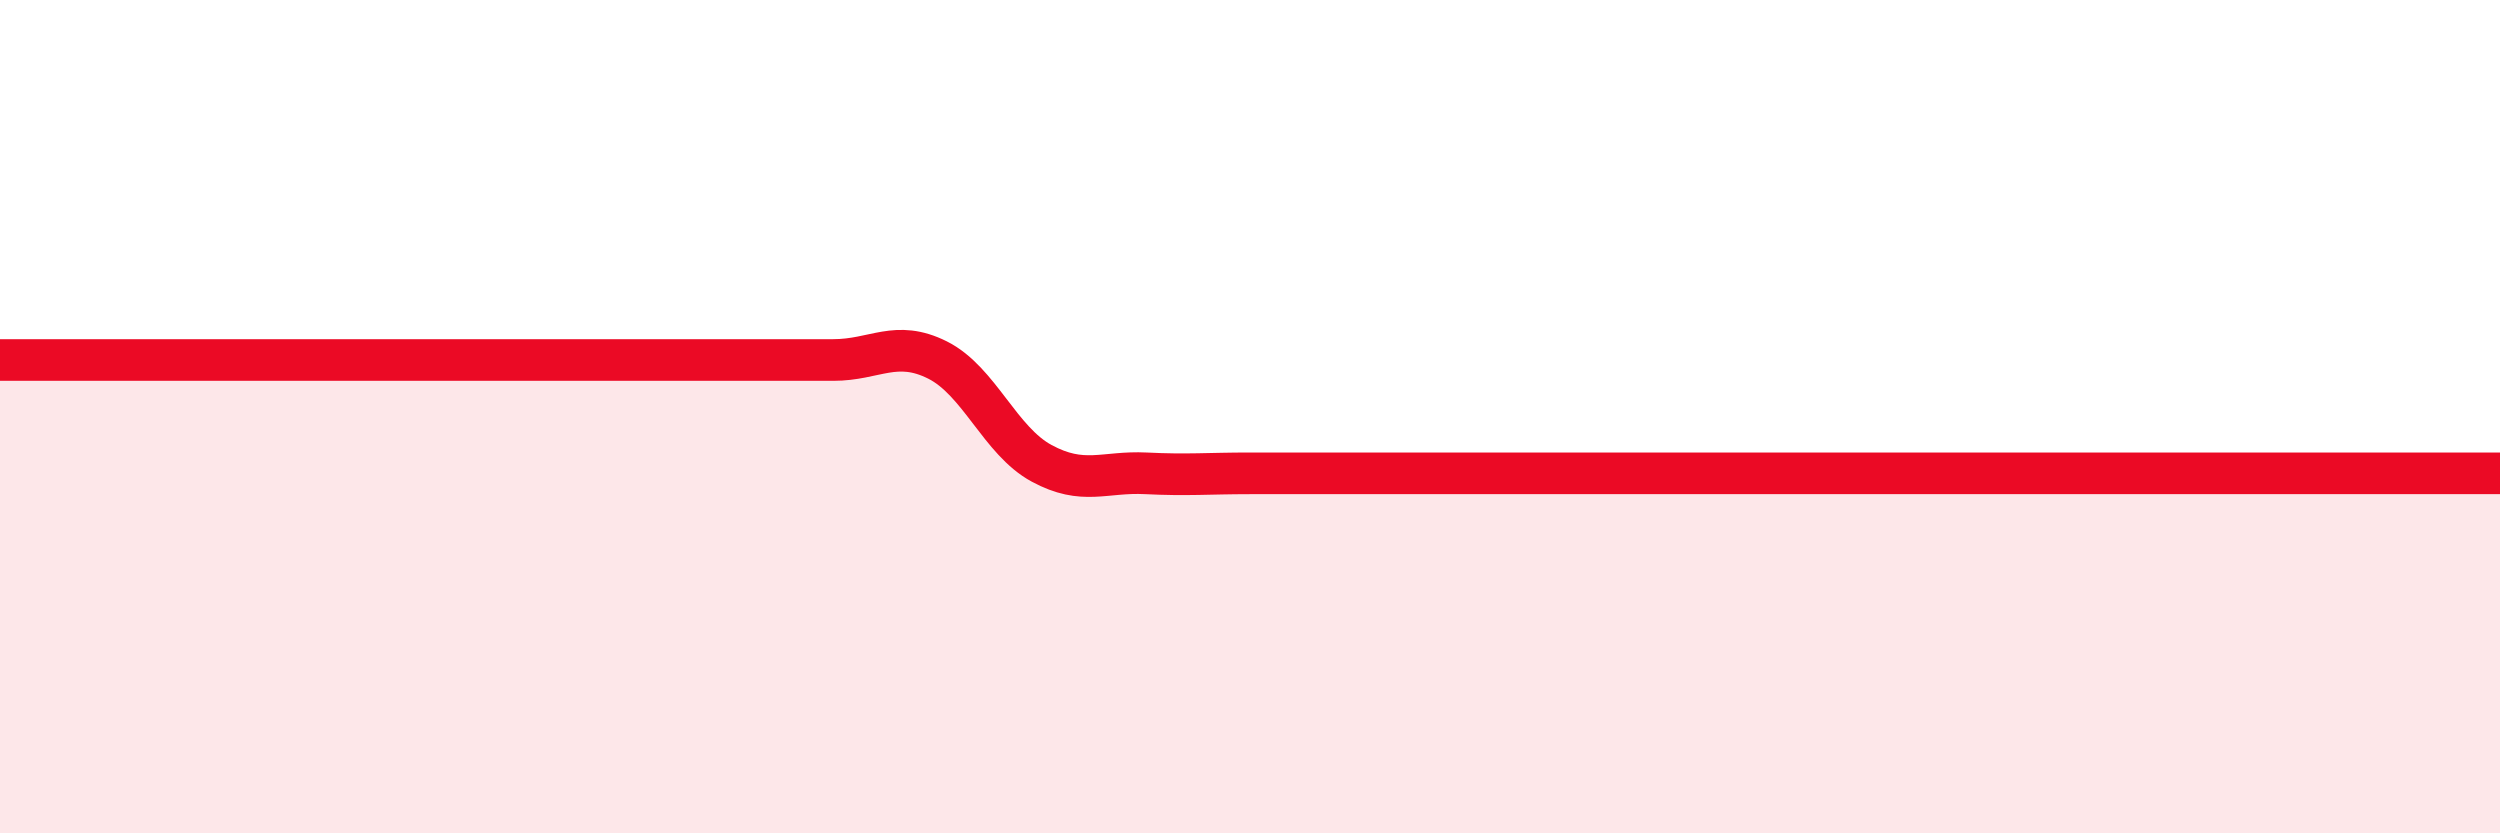
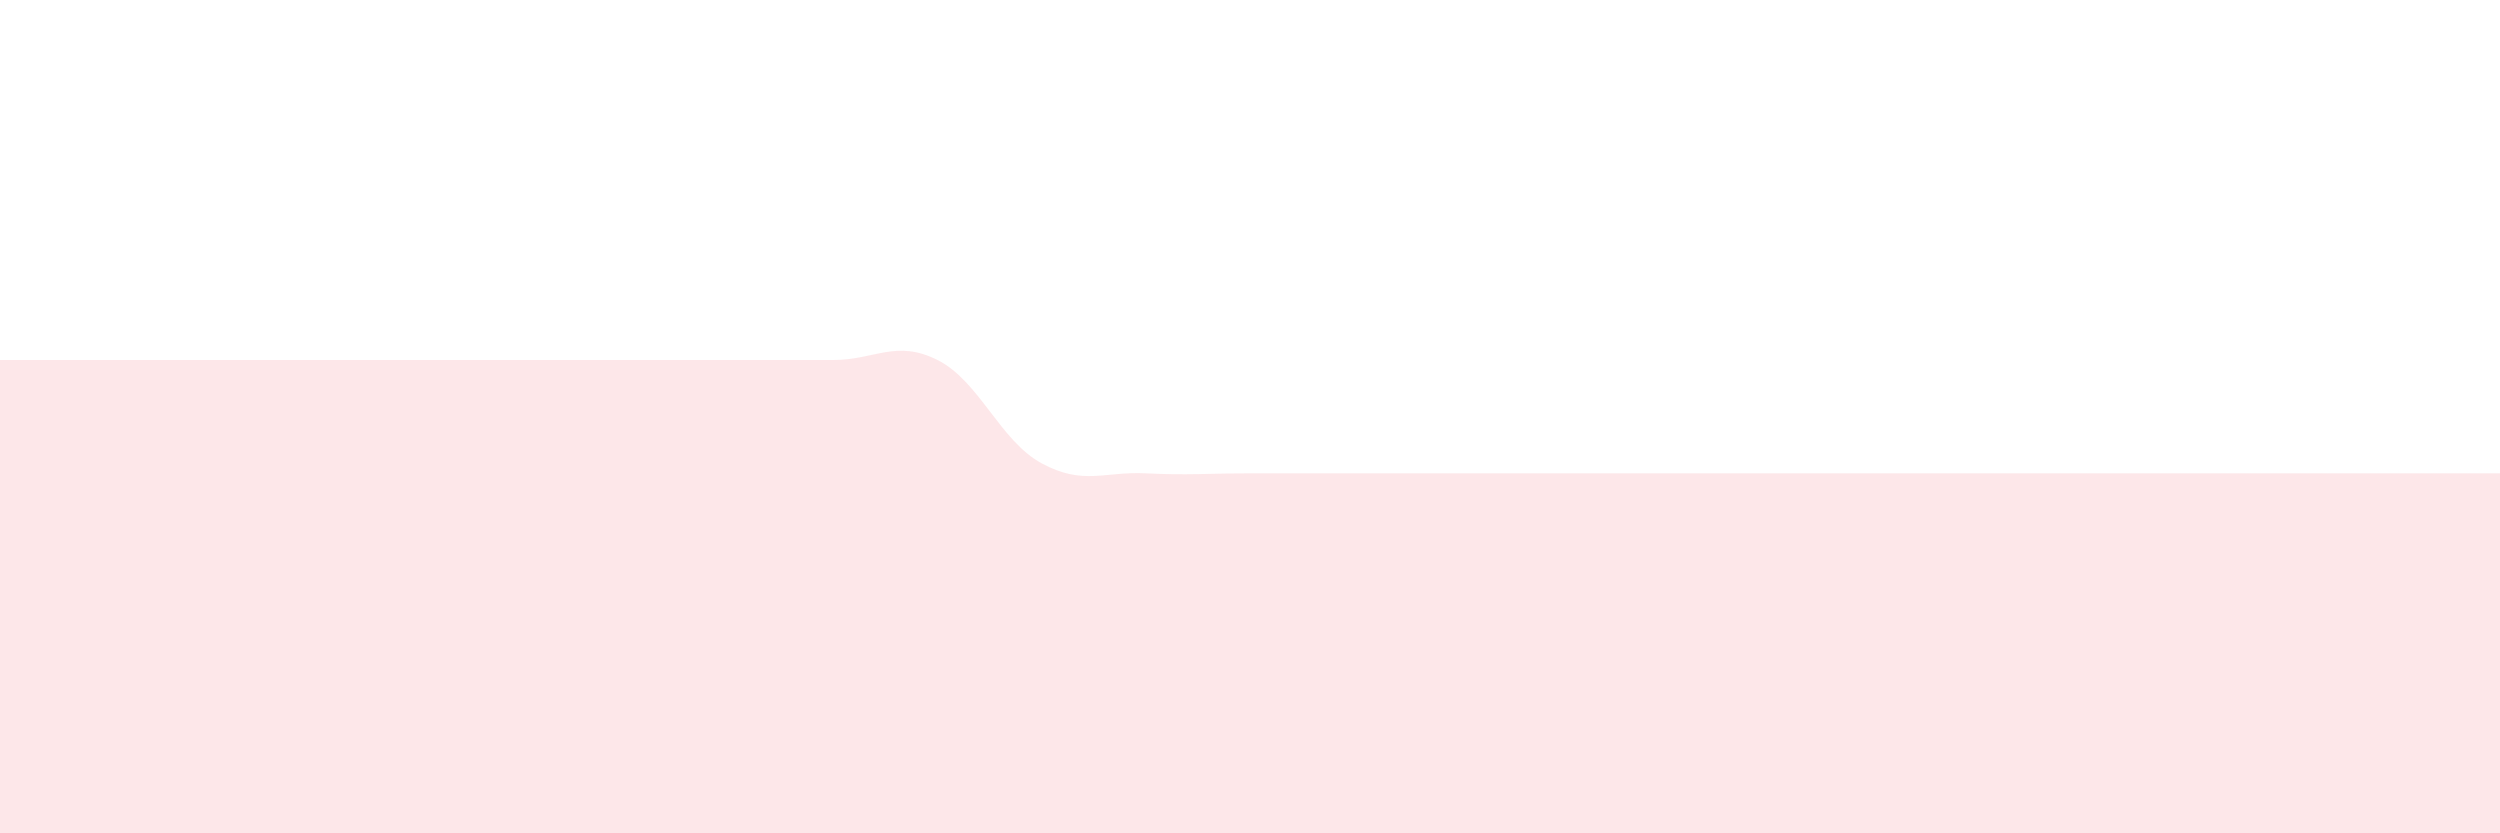
<svg xmlns="http://www.w3.org/2000/svg" width="60" height="20" viewBox="0 0 60 20">
  <path d="M 0,8.64 C 0.5,8.64 1.5,8.64 2.5,8.64 C 3.5,8.64 4,8.64 5,8.64 C 6,8.64 6.5,8.64 7.5,8.64 C 8.5,8.64 9,8.64 10,8.64 C 11,8.64 11.5,8.64 12.5,8.64 C 13.5,8.64 14,8.64 15,8.64 C 16,8.64 16.5,8.64 17.5,8.64 C 18.5,8.64 19,8.64 20,8.64 C 21,8.64 21.5,8.14 22.5,8.64 C 23.5,9.14 24,10.58 25,11.12 C 26,11.66 26.5,11.31 27.5,11.36 C 28.5,11.41 29,11.36 30,11.36 C 31,11.36 31.5,11.36 32.5,11.36 C 33.5,11.36 34,11.36 35,11.36 C 36,11.36 36.5,11.36 37.5,11.36 C 38.5,11.36 39,11.36 40,11.36 C 41,11.36 41.5,11.36 42.5,11.36 C 43.5,11.36 44,11.36 45,11.36 C 46,11.36 46.5,11.36 47.5,11.36 C 48.5,11.36 49,11.36 50,11.36 C 51,11.36 51.5,11.36 52.5,11.36 C 53.5,11.36 54,11.36 55,11.36 C 56,11.36 56.5,11.36 57.5,11.36 C 58.5,11.36 59.5,11.36 60,11.36L60 20L0 20Z" fill="#EB0A25" opacity="0.1" stroke-linecap="round" stroke-linejoin="round" />
-   <path d="M 0,8.64 C 0.5,8.64 1.5,8.64 2.5,8.64 C 3.5,8.64 4,8.64 5,8.64 C 6,8.64 6.5,8.64 7.5,8.64 C 8.5,8.64 9,8.64 10,8.64 C 11,8.64 11.5,8.64 12.5,8.64 C 13.5,8.64 14,8.64 15,8.64 C 16,8.64 16.5,8.64 17.5,8.64 C 18.5,8.64 19,8.64 20,8.64 C 21,8.64 21.5,8.14 22.5,8.64 C 23.5,9.14 24,10.58 25,11.12 C 26,11.66 26.5,11.31 27.5,11.36 C 28.5,11.41 29,11.36 30,11.36 C 31,11.36 31.5,11.36 32.5,11.36 C 33.5,11.36 34,11.36 35,11.36 C 36,11.36 36.5,11.36 37.5,11.36 C 38.5,11.36 39,11.36 40,11.36 C 41,11.36 41.5,11.36 42.5,11.36 C 43.5,11.36 44,11.36 45,11.36 C 46,11.36 46.5,11.36 47.5,11.36 C 48.5,11.36 49,11.36 50,11.36 C 51,11.36 51.5,11.36 52.5,11.36 C 53.5,11.36 54,11.36 55,11.36 C 56,11.36 56.5,11.36 57.5,11.36 C 58.5,11.36 59.5,11.36 60,11.36" stroke="#EB0A25" stroke-width="1" fill="none" stroke-linecap="round" stroke-linejoin="round" />
</svg>